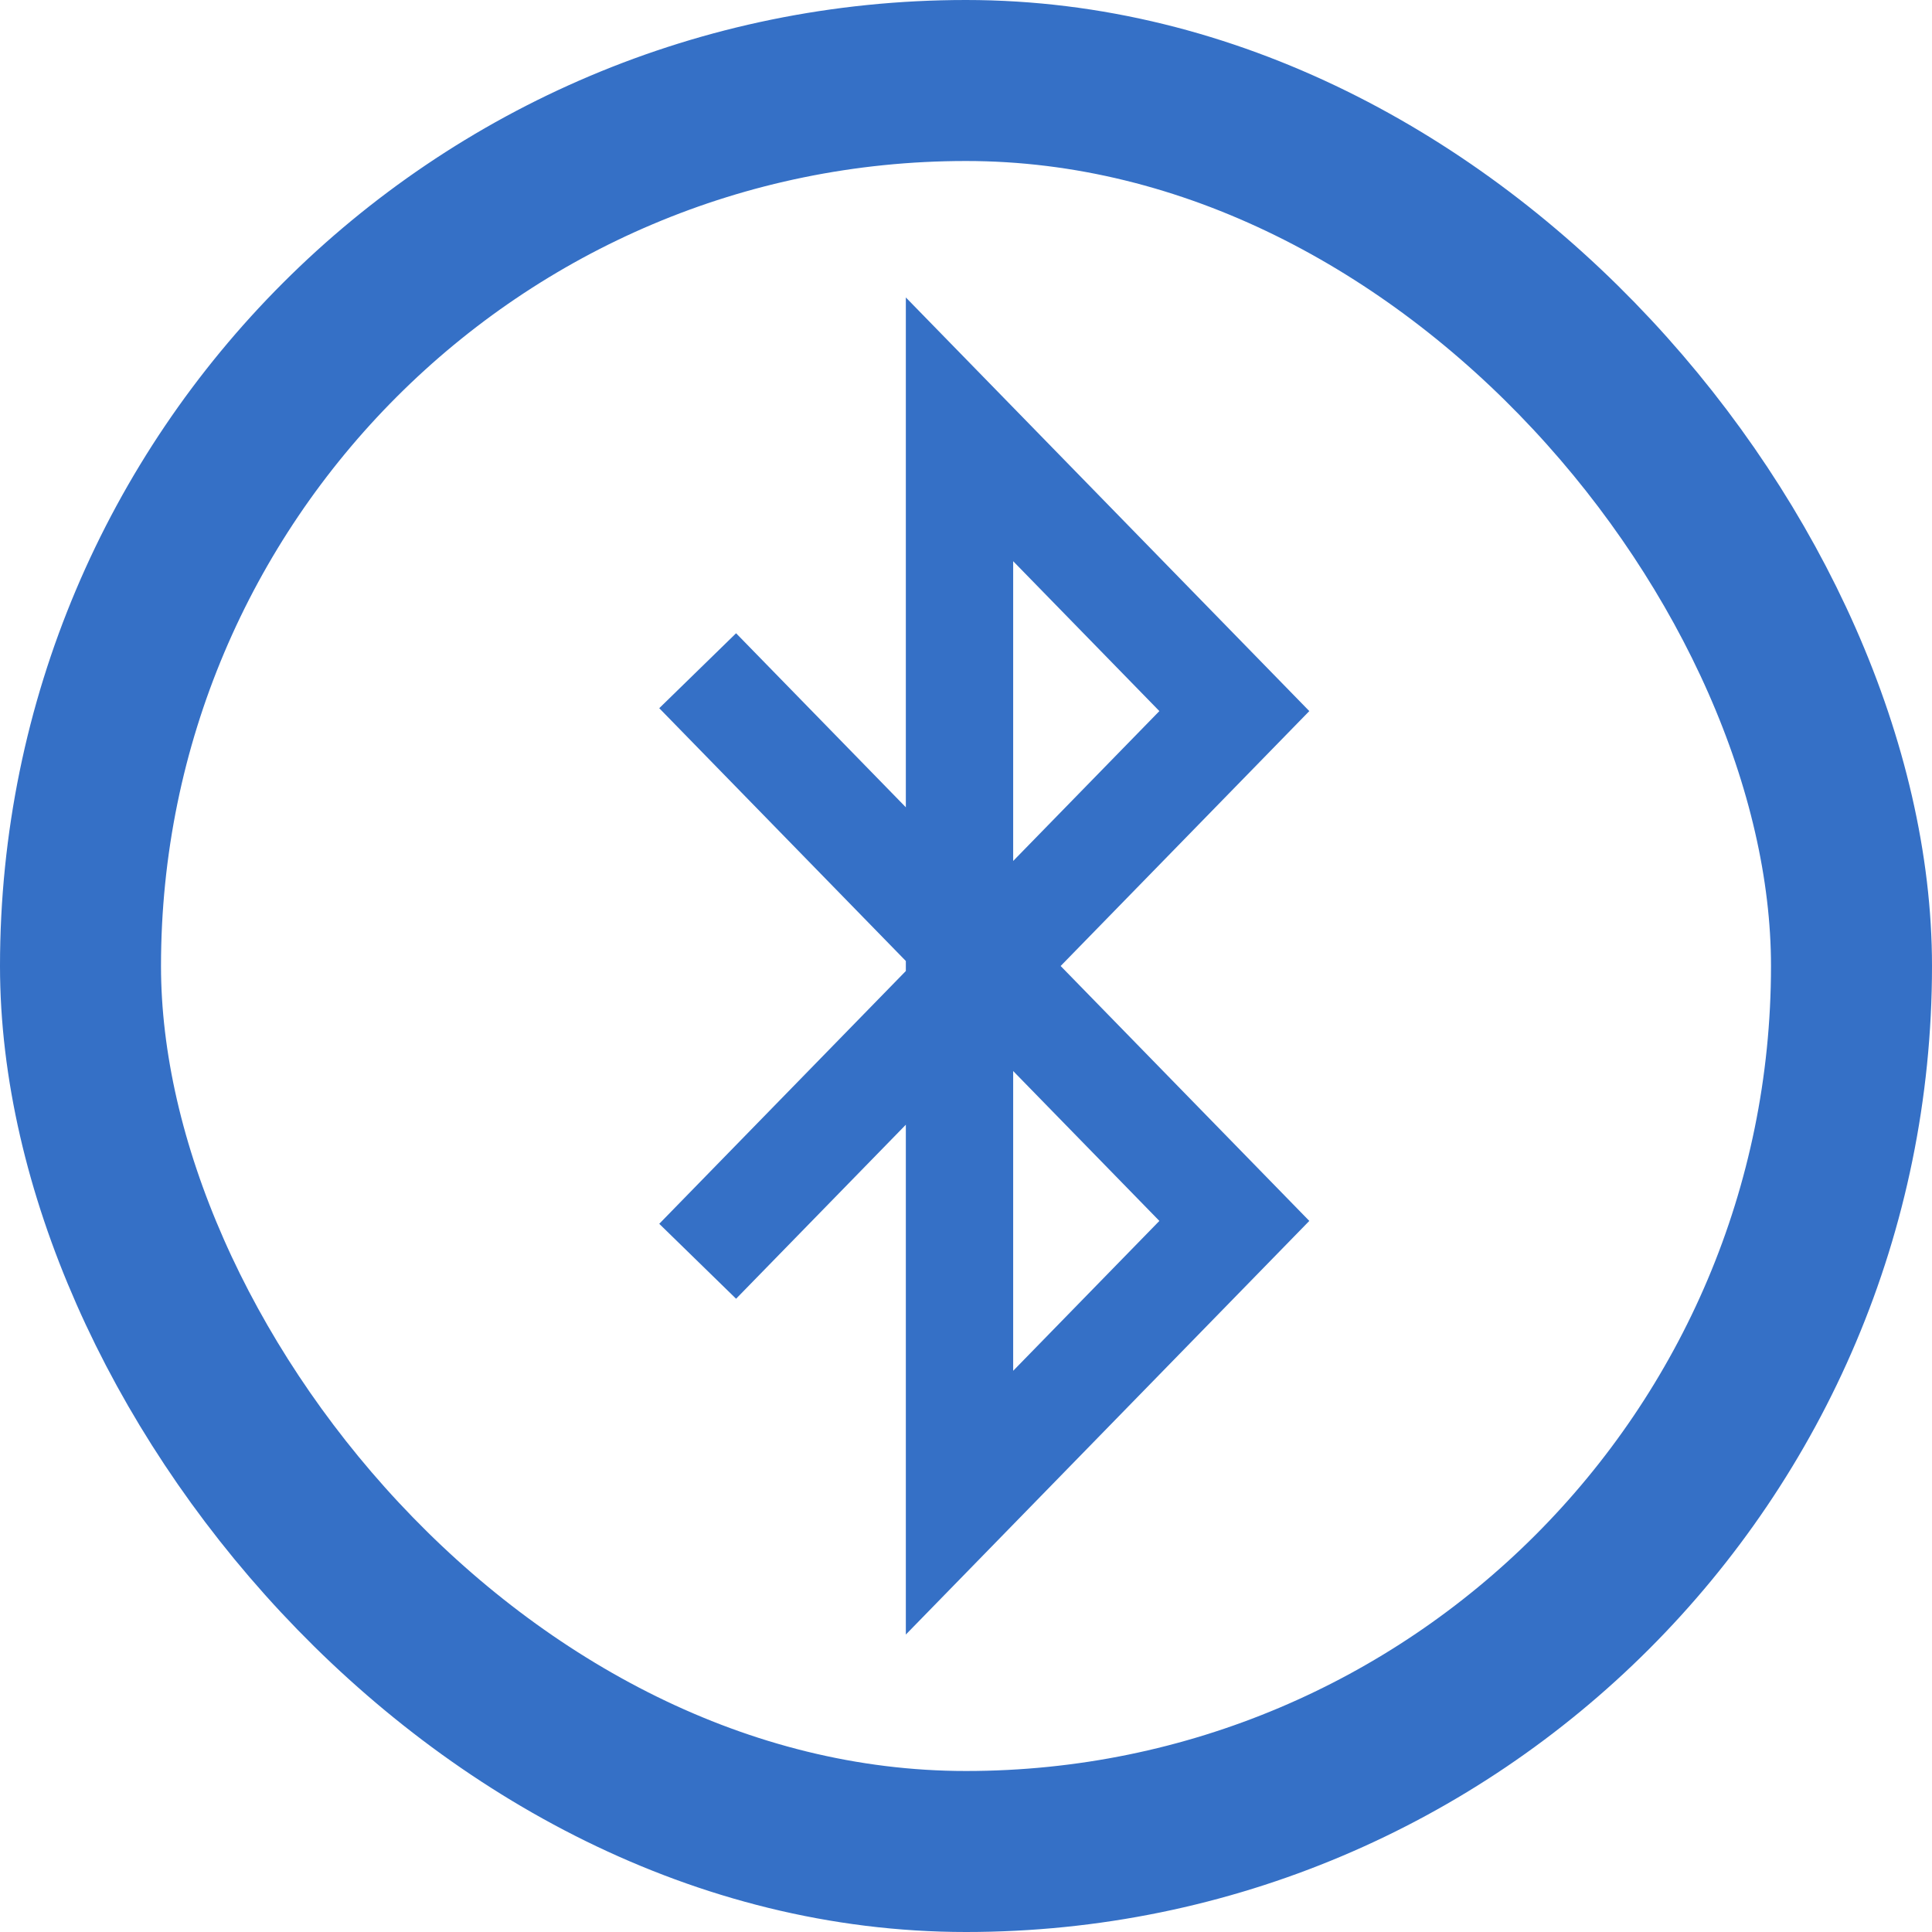
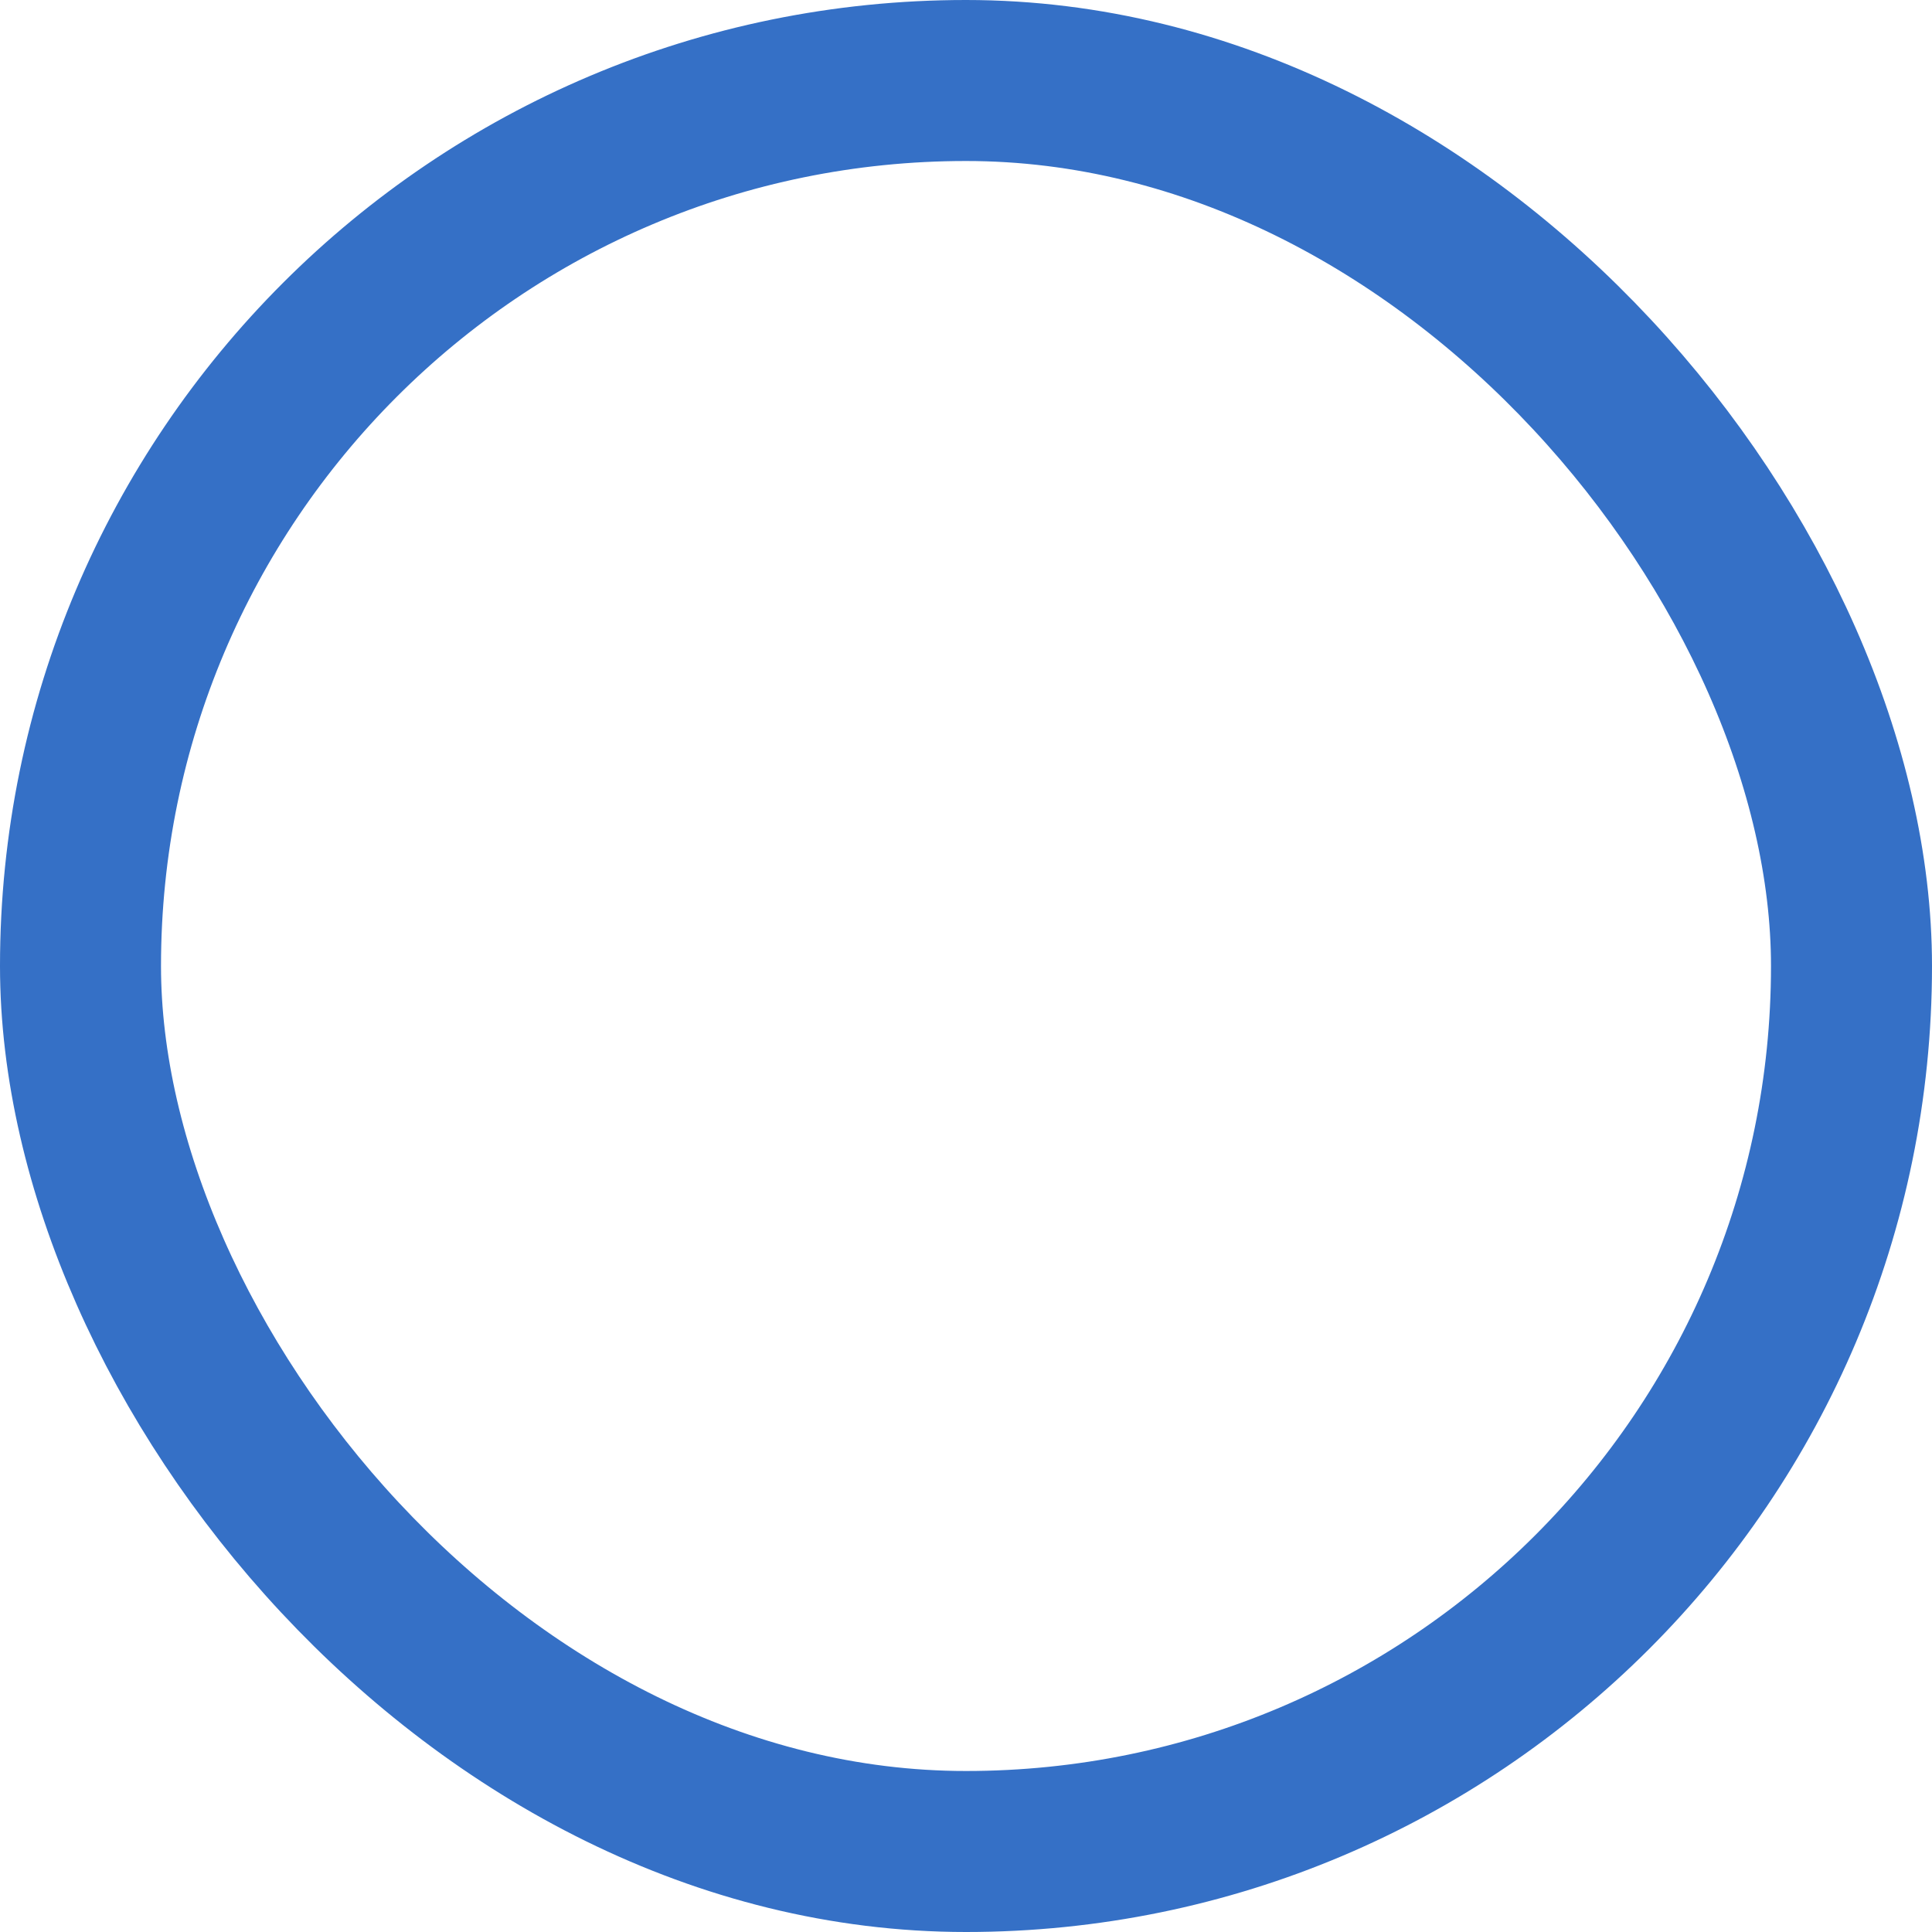
<svg xmlns="http://www.w3.org/2000/svg" width="36px" height="36px" viewBox="0 0 36 36" version="1.1">
  <title>Internetofthings</title>
  <desc>Created with Sketch.</desc>
  <g id="New-v2" stroke="none" stroke-width="1" fill="none" fill-rule="evenodd">
    <g id="Service" transform="translate(-209, -1370)" stroke="#3570C6">
      <g transform="translate(207, 1344)" id="Service-iot">
        <g transform="translate(0, 24)">
-           <polyline id="Path-2" stroke-width="2" points="15 25.502 25 15.25 19.879 10 19.879 30 25 24.75 15 14.498" />
          <rect id="Rectangle" stroke-width="3" x="3.5" y="3.5" width="33" height="33" rx="16.5" />
        </g>
      </g>
    </g>
  </g>
</svg>